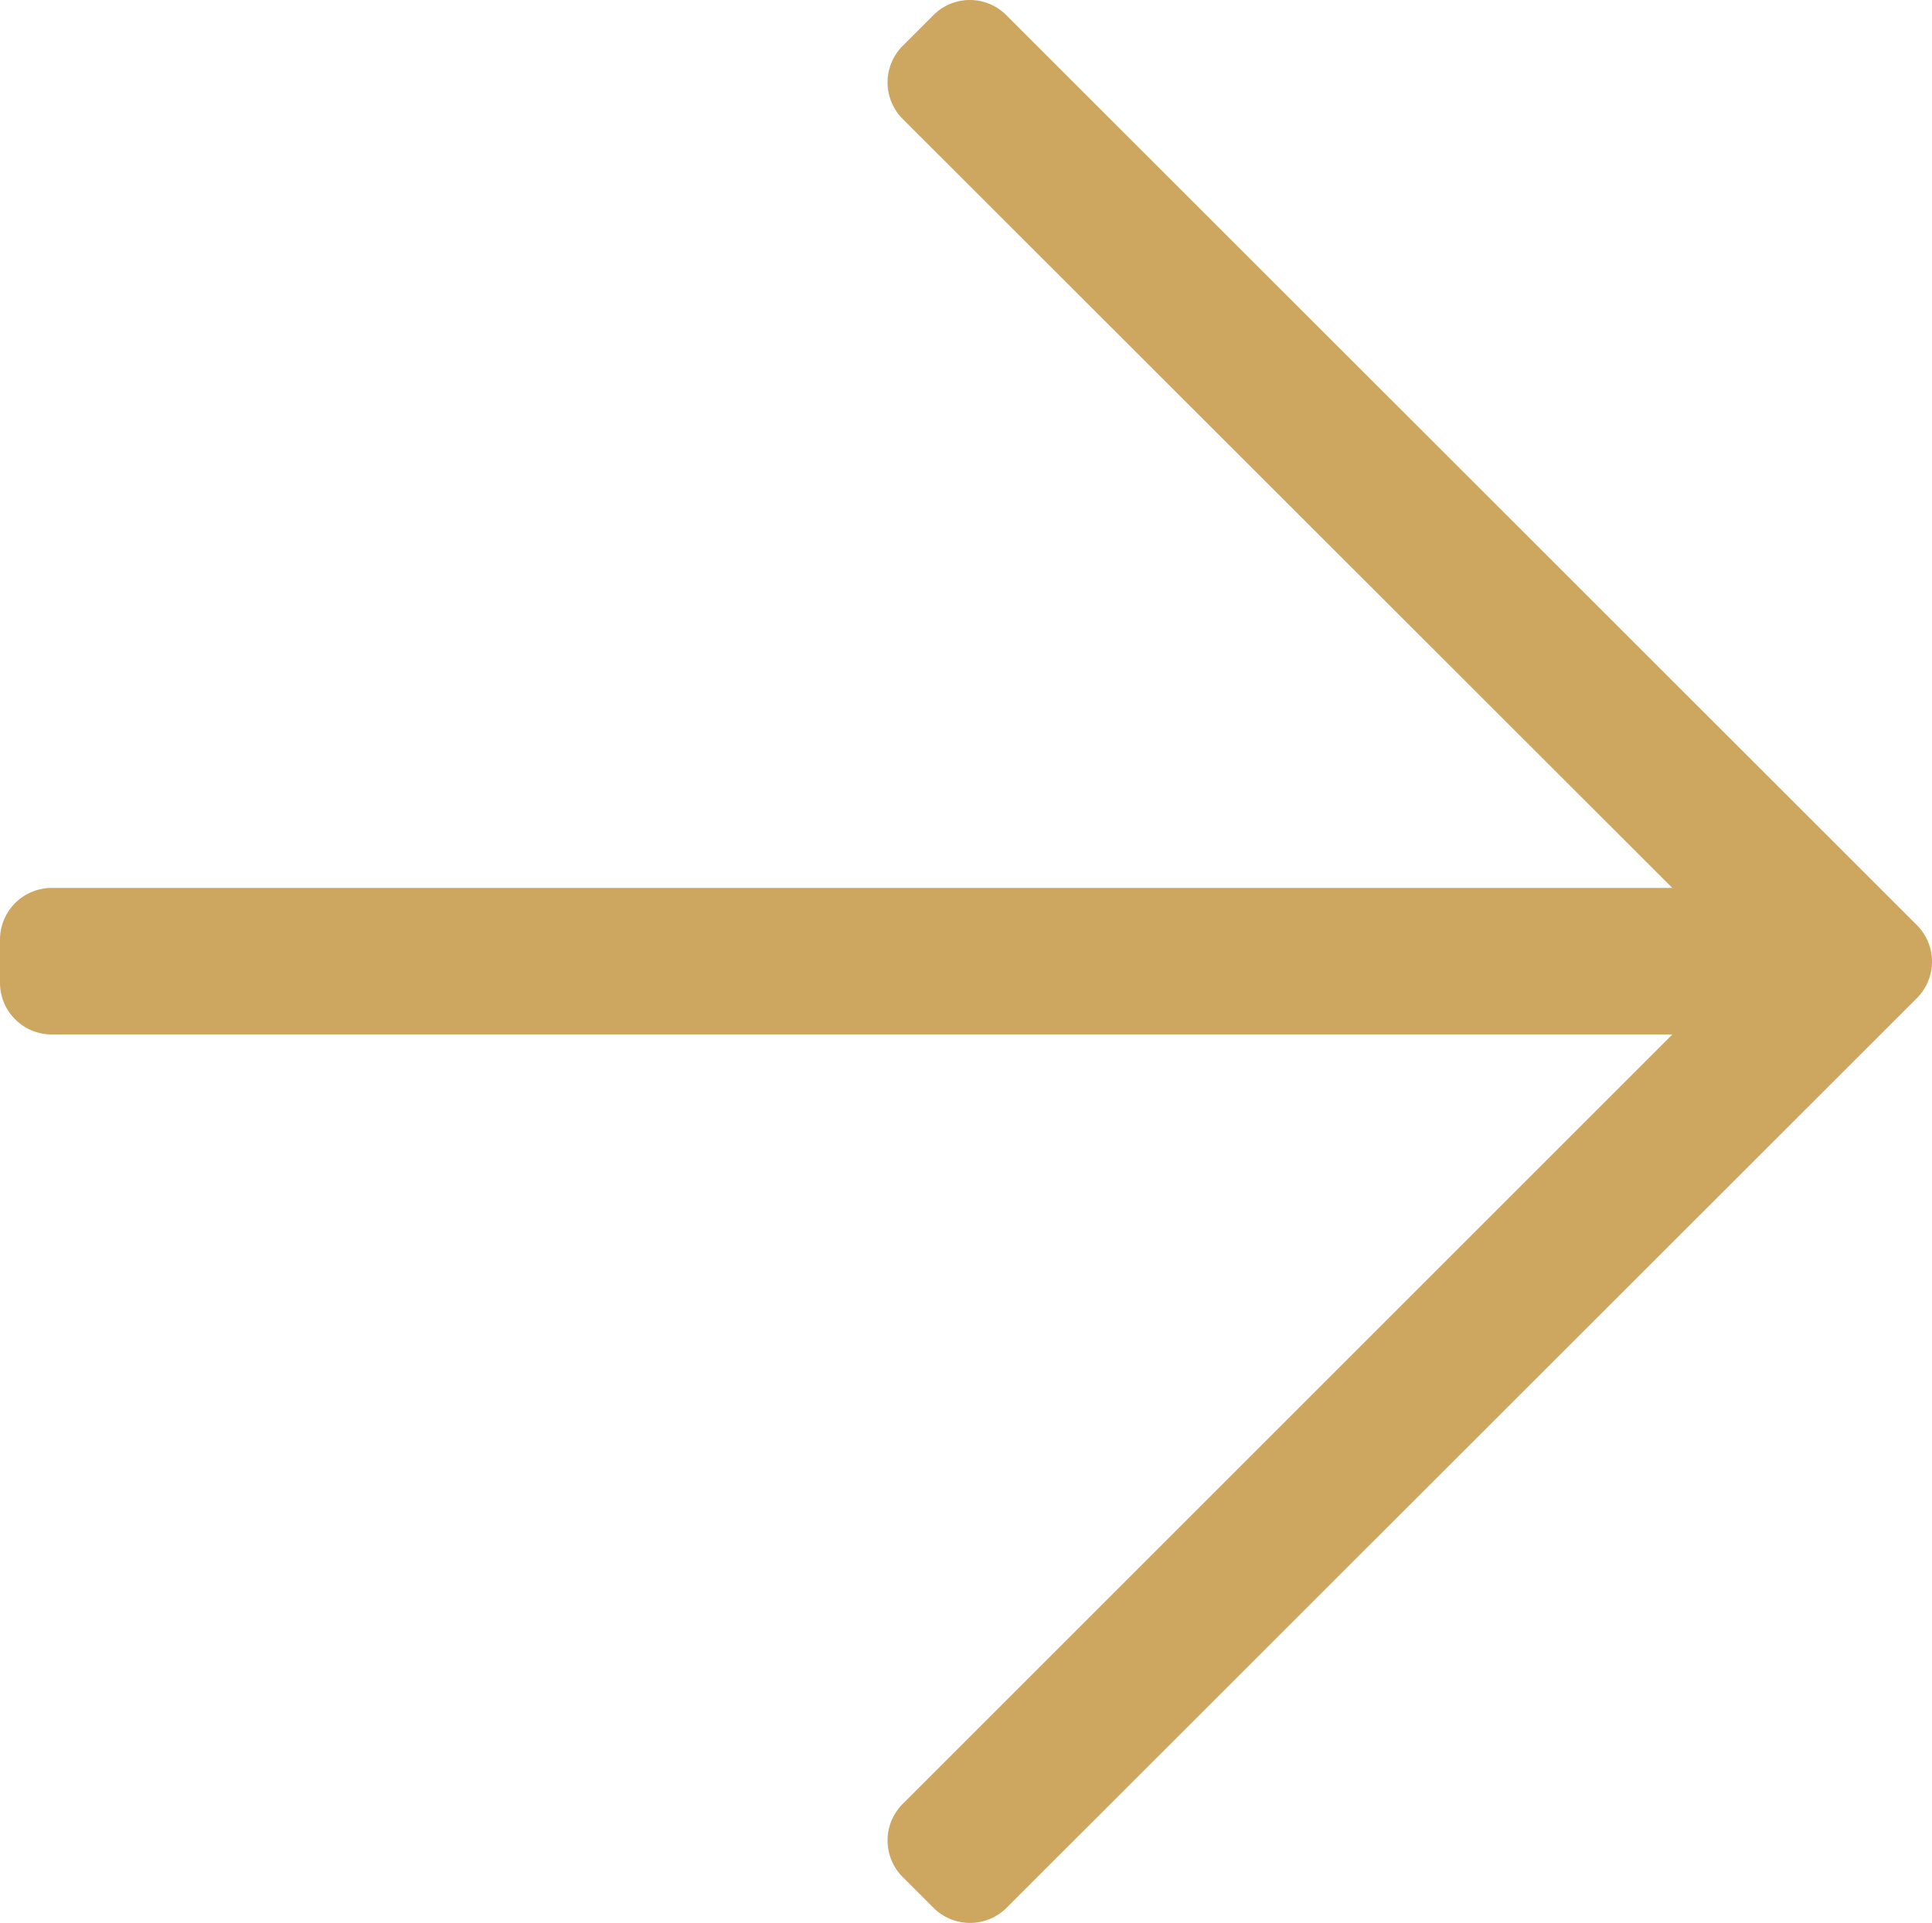
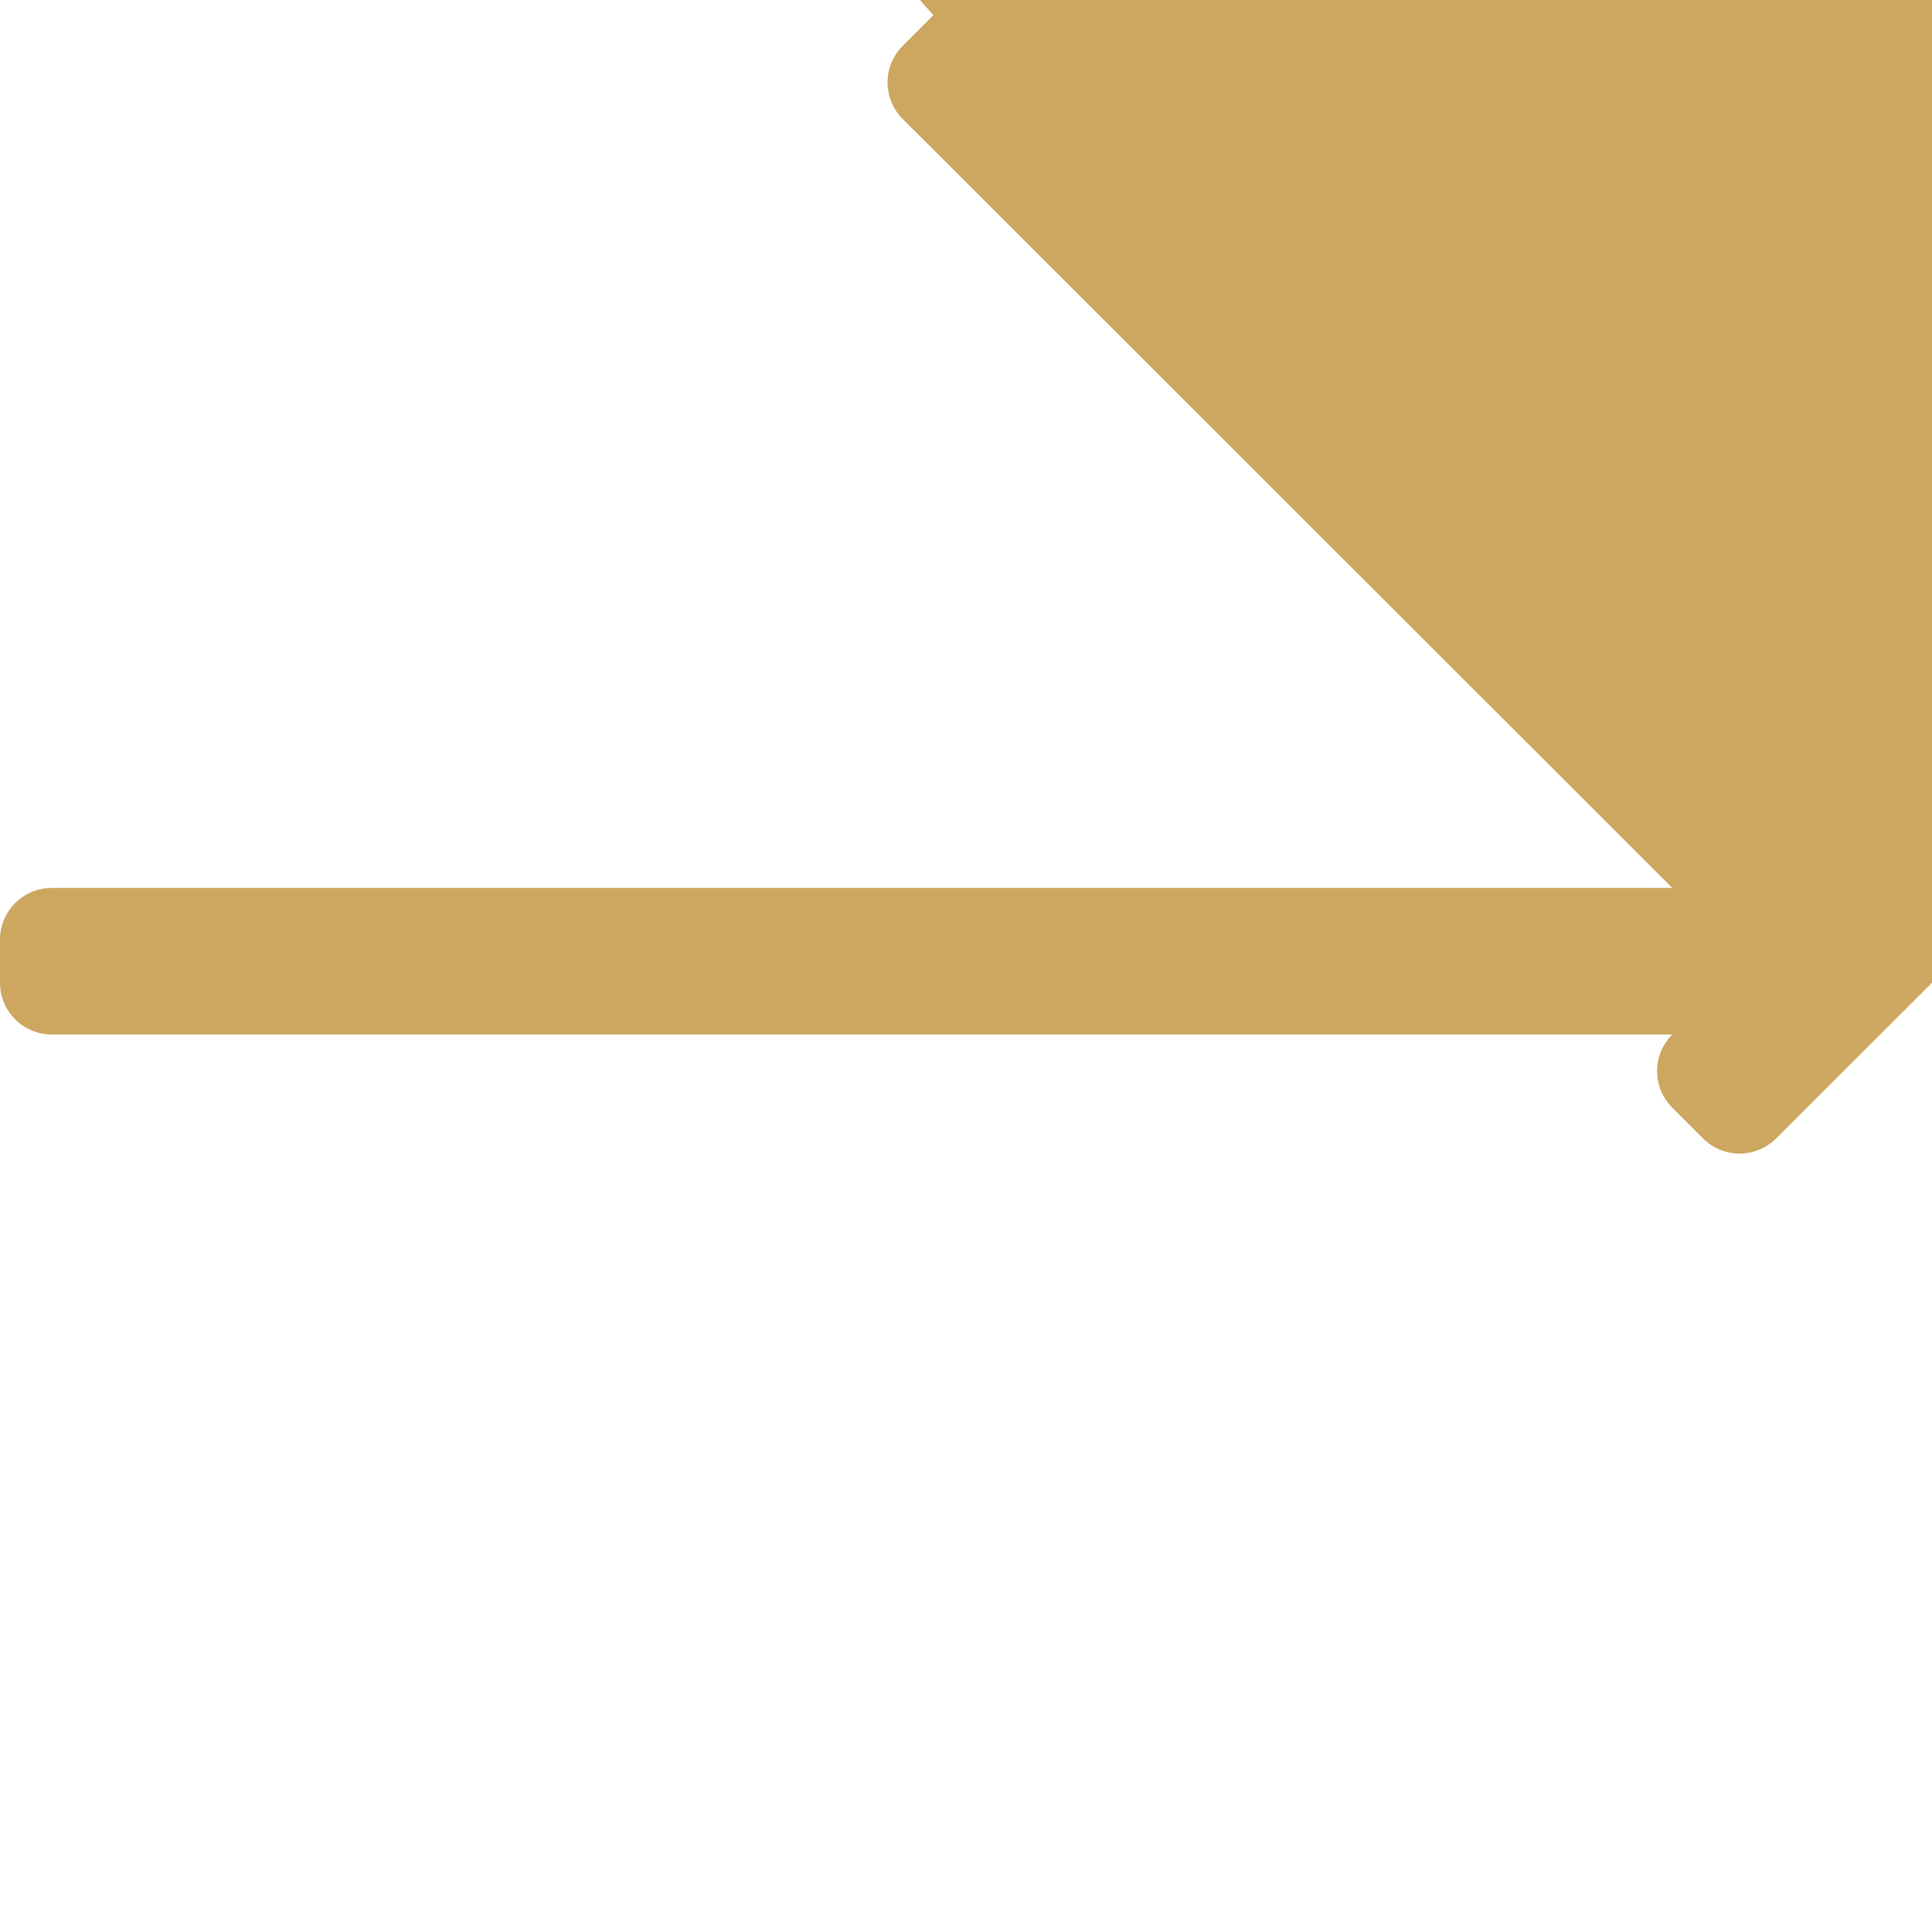
<svg xmlns="http://www.w3.org/2000/svg" id="Layer_1" data-name="Layer 1" viewBox="0 0 448.13 446.14">
  <defs>
    <style>.cls-1{fill:#cda75f;}</style>
  </defs>
-   <path class="cls-1" d="M216.38,36.51l-7.1,7.1a12,12,0,0,0,0,17L387.78,239H11.88a12,12,0,0,0-12,12v10a12,12,0,0,0,12,12h375.9l-178.5,178.5a12,12,0,0,0,0,17l7.1,7.1a12,12,0,0,0,17,0l211.1-211a12,12,0,0,0,0-17l-211.1-211A11.92,11.92,0,0,0,216.38,36.51Z" transform="translate(0.12 -32.99)" />
+   <path class="cls-1" d="M216.38,36.51l-7.1,7.1a12,12,0,0,0,0,17L387.78,239H11.88a12,12,0,0,0-12,12v10a12,12,0,0,0,12,12h375.9a12,12,0,0,0,0,17l7.1,7.1a12,12,0,0,0,17,0l211.1-211a12,12,0,0,0,0-17l-211.1-211A11.92,11.92,0,0,0,216.38,36.51Z" transform="translate(0.12 -32.99)" />
</svg>